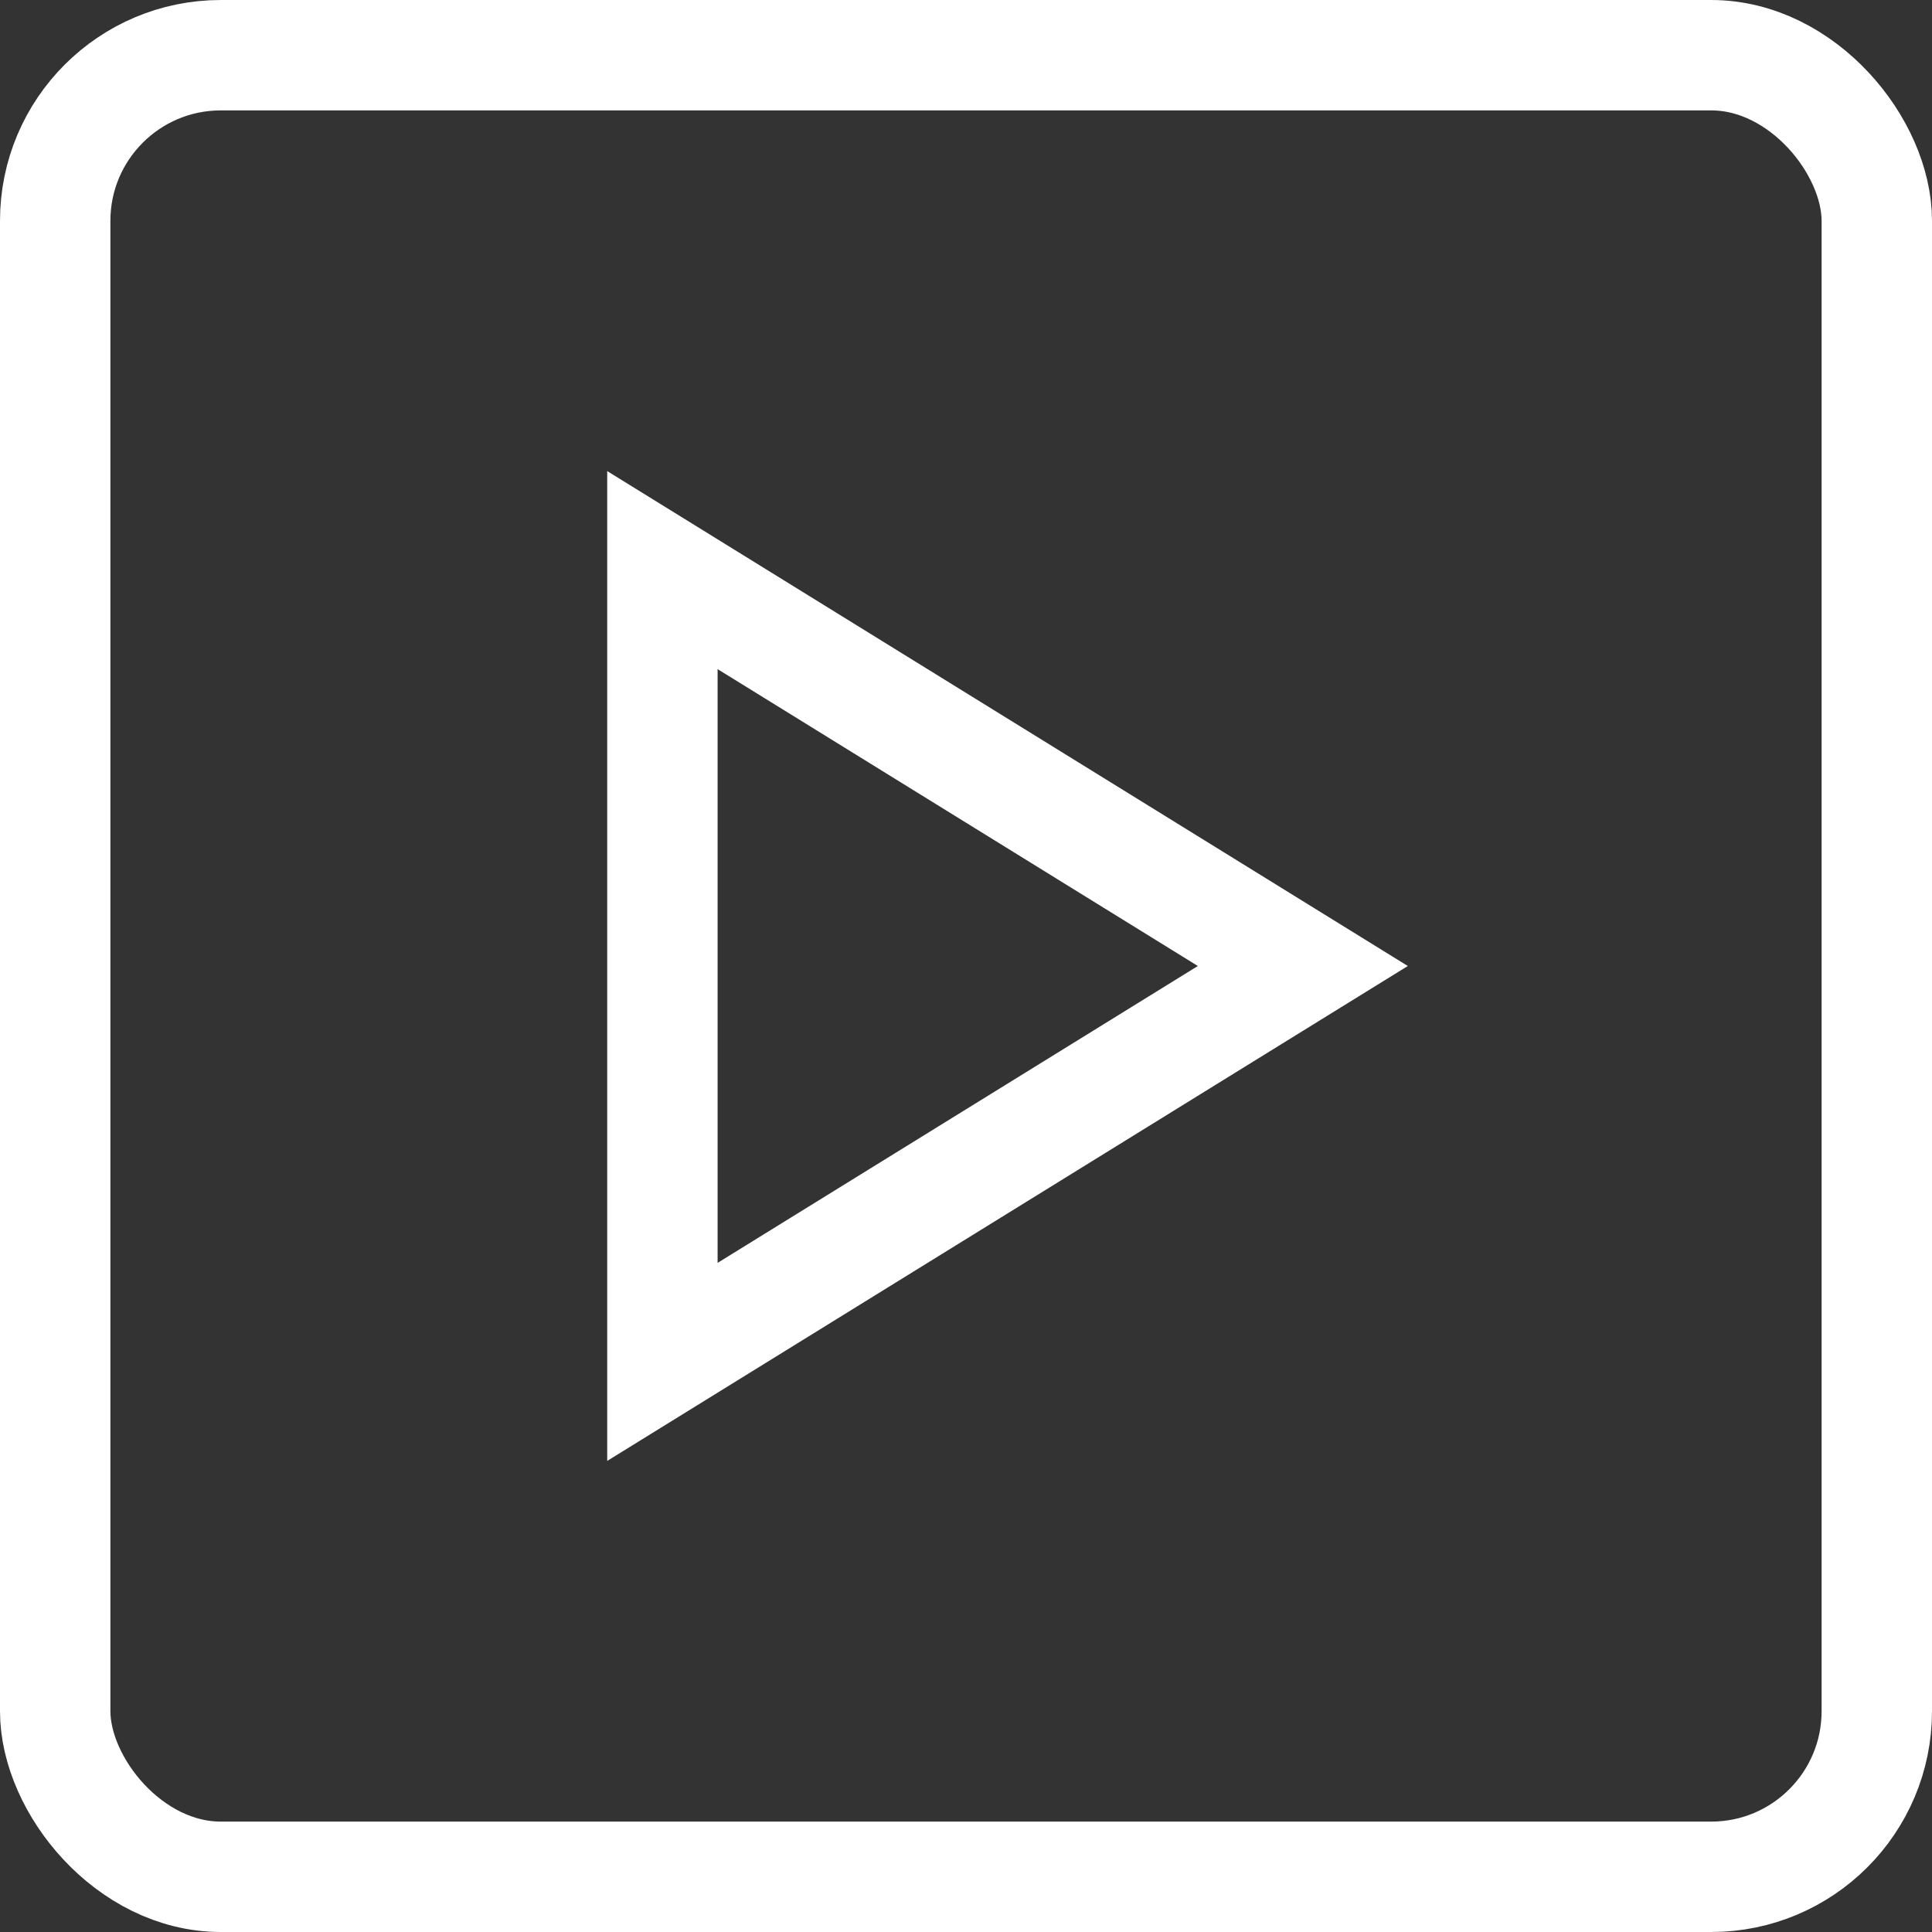
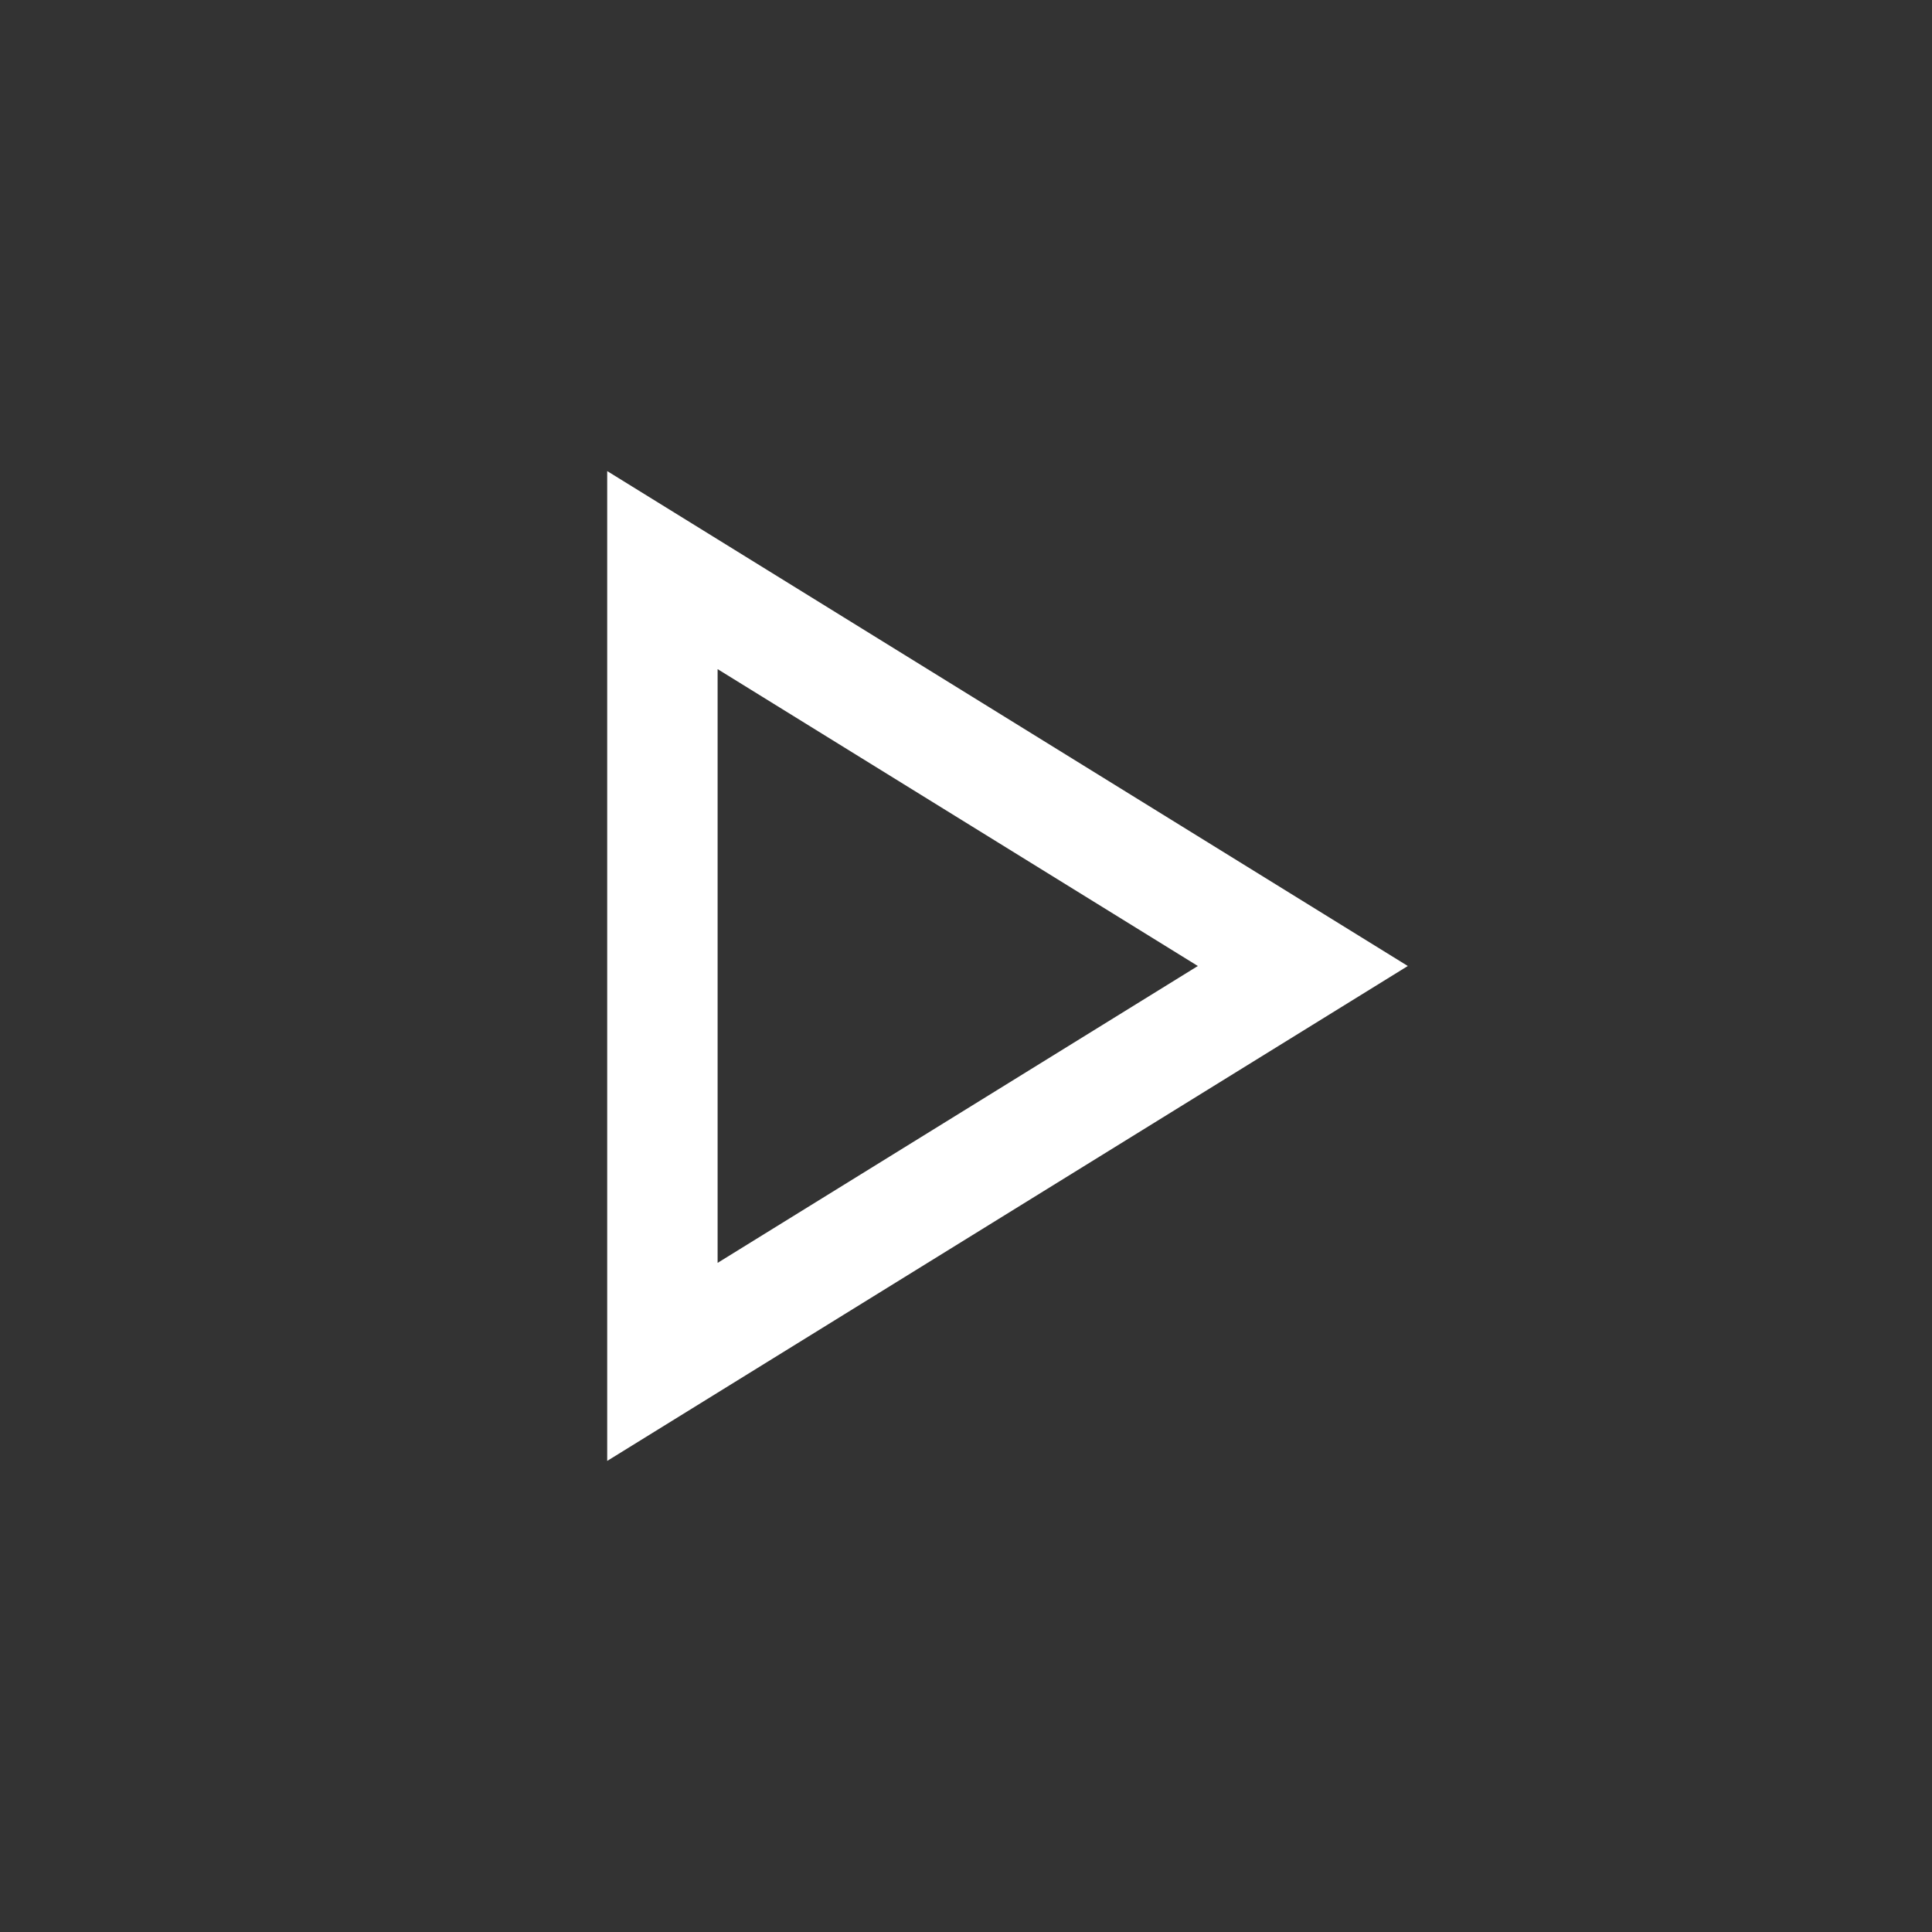
<svg xmlns="http://www.w3.org/2000/svg" width="35" height="35" viewBox="0 0 35 35" fill="none">
  <rect x="0" y="0" width="35" height="35" fill="#333333" stroke="none" />
-   <rect x="1" y="1" width="33" height="33" rx="3" stroke="white" stroke-width="2" />
  <path d="M12 24.672V10.328L23.602 17.5L12 24.672Z" stroke="white" stroke-width="2" />
</svg>